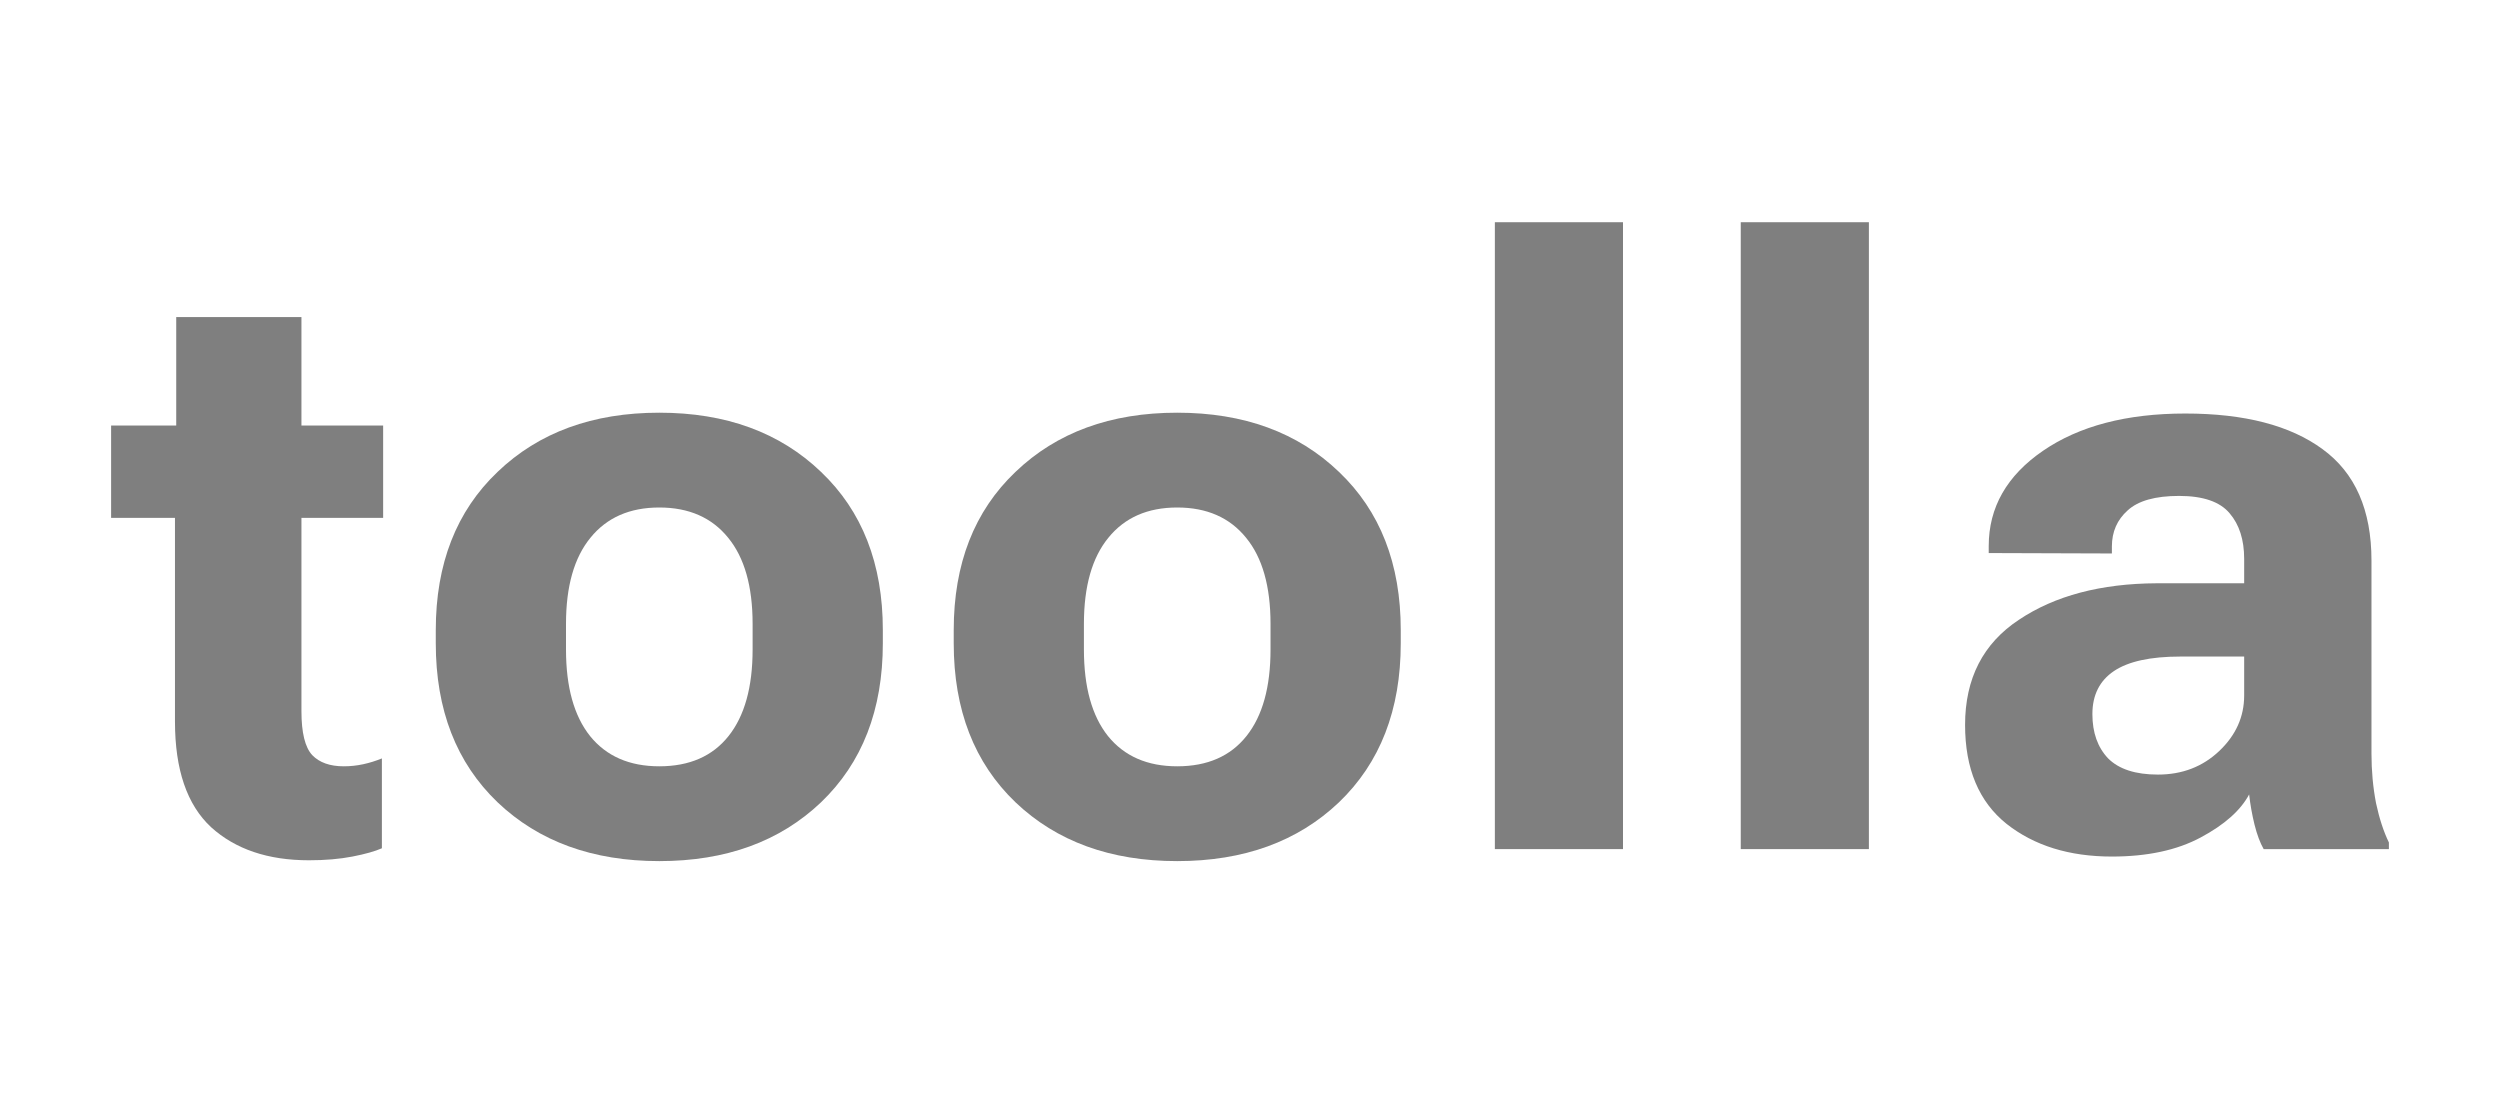
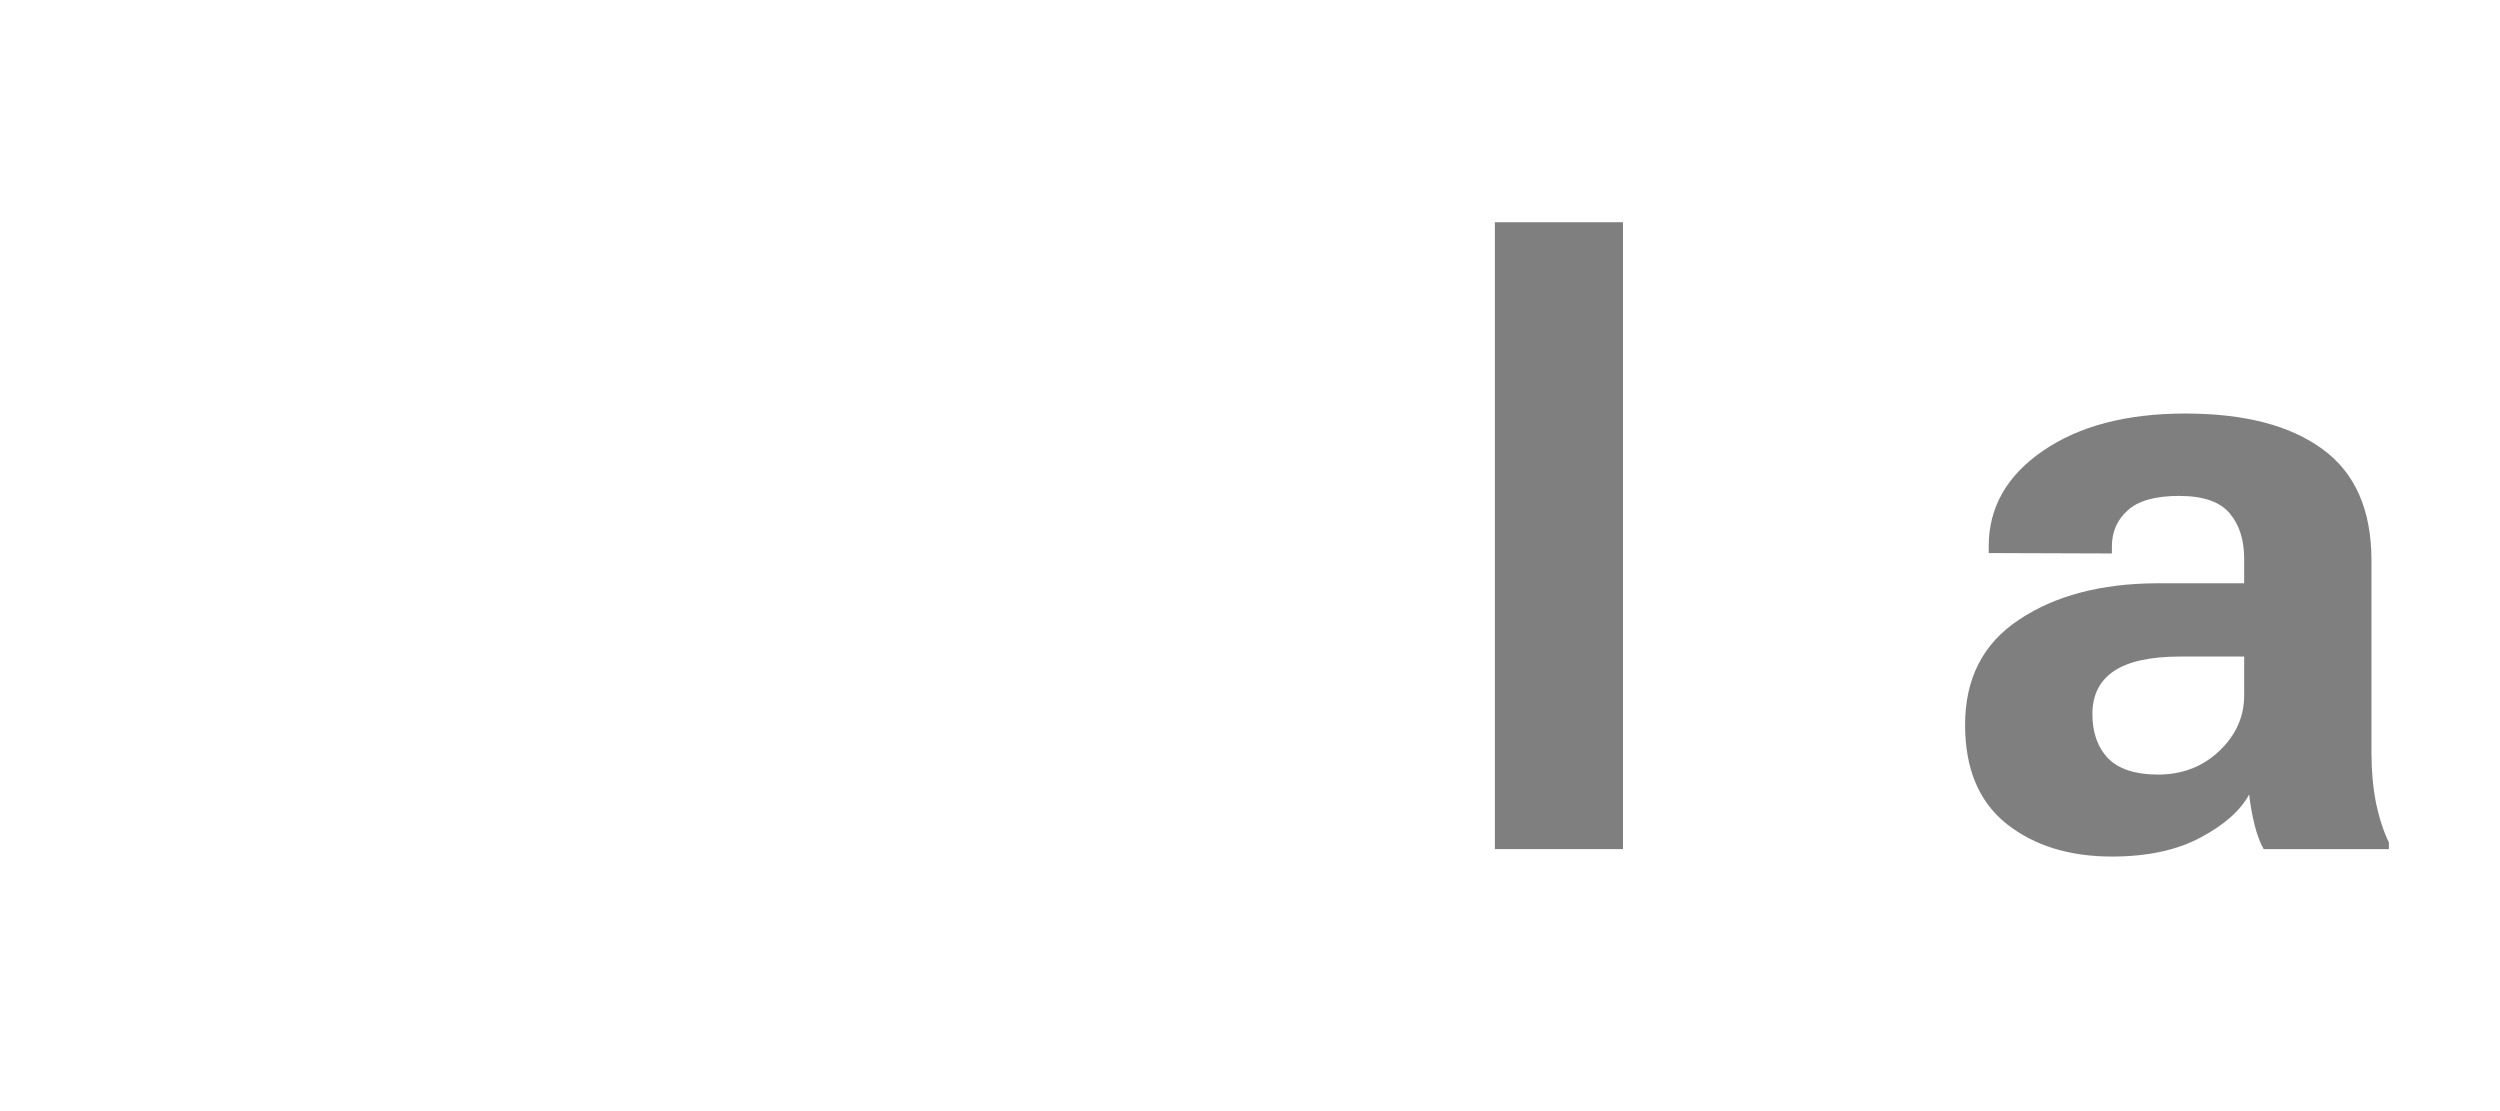
<svg xmlns="http://www.w3.org/2000/svg" width="90" height="40" viewBox="0 0 90 40" fill="none">
-   <path d="M4 18.643V15.319H13.793V18.643H4ZM6.299 25.977V16.75L6.344 16.377V11.414H10.852V25.604C10.852 26.379 10.982 26.906 11.24 27.184C11.499 27.452 11.877 27.587 12.375 27.587C12.614 27.587 12.848 27.562 13.077 27.512C13.306 27.462 13.529 27.393 13.748 27.303V30.538C13.5 30.647 13.146 30.747 12.688 30.836C12.231 30.925 11.708 30.97 11.121 30.97C9.648 30.97 8.474 30.573 7.598 29.778C6.732 28.973 6.299 27.706 6.299 25.977Z" fill="black" fill-opacity="0.5" />
-   <path d="M15.688 23.159V22.682C15.688 20.297 16.43 18.399 17.913 16.988C19.396 15.567 21.337 14.857 23.735 14.857C26.134 14.857 28.074 15.567 29.557 16.988C31.04 18.399 31.782 20.297 31.782 22.682V23.159C31.782 25.554 31.04 27.462 29.557 28.883C28.074 30.294 26.134 31 23.735 31C21.337 31 19.396 30.294 17.913 28.883C16.43 27.462 15.688 25.554 15.688 23.159ZM20.376 22.459V23.383C20.376 24.735 20.665 25.773 21.242 26.498C21.829 27.224 22.66 27.587 23.735 27.587C24.82 27.587 25.651 27.224 26.228 26.498C26.805 25.773 27.094 24.735 27.094 23.383V22.459C27.094 21.107 26.8 20.074 26.213 19.358C25.626 18.633 24.8 18.27 23.735 18.27C22.67 18.27 21.844 18.633 21.257 19.358C20.67 20.074 20.376 21.107 20.376 22.459Z" fill="black" fill-opacity="0.5" />
-   <path d="M34.334 23.159V22.682C34.334 20.297 35.075 18.399 36.558 16.988C38.041 15.567 39.982 14.857 42.38 14.857C44.779 14.857 46.72 15.567 48.203 16.988C49.685 18.399 50.427 20.297 50.427 22.682V23.159C50.427 25.554 49.685 27.462 48.203 28.883C46.72 30.294 44.779 31 42.38 31C39.982 31 38.041 30.294 36.558 28.883C35.075 27.462 34.334 25.554 34.334 23.159ZM39.021 22.459V23.383C39.021 24.735 39.31 25.773 39.887 26.498C40.474 27.224 41.306 27.587 42.38 27.587C43.465 27.587 44.296 27.224 44.873 26.498C45.451 25.773 45.739 24.735 45.739 23.383V22.459C45.739 21.107 45.446 20.074 44.858 19.358C44.271 18.633 43.445 18.27 42.38 18.27C41.315 18.27 40.489 18.633 39.902 19.358C39.315 20.074 39.021 21.107 39.021 22.459Z" fill="black" fill-opacity="0.5" />
  <path d="M53.815 30.568V8H58.428V30.568H53.815Z" fill="black" fill-opacity="0.5" />
-   <path d="M62.667 30.568V8H67.28V30.568H62.667Z" fill="black" fill-opacity="0.5" />
  <path d="M70.743 26.096C70.743 24.426 71.39 23.164 72.684 22.31C73.978 21.445 75.63 21.008 77.64 20.998H80.79V20.119C80.79 19.433 80.616 18.886 80.267 18.479C79.919 18.062 79.312 17.853 78.446 17.853C77.59 17.853 76.973 18.027 76.595 18.375C76.217 18.712 76.028 19.145 76.028 19.671V19.925L71.594 19.91V19.657C71.594 18.265 72.246 17.122 73.549 16.228C74.853 15.334 76.56 14.887 78.67 14.887C80.8 14.887 82.447 15.314 83.611 16.169C84.786 17.023 85.373 18.36 85.373 20.178V27.124C85.373 27.75 85.428 28.347 85.537 28.913C85.657 29.47 85.811 29.942 86 30.329V30.568H81.492C81.362 30.339 81.253 30.046 81.163 29.688C81.073 29.321 81.009 28.958 80.969 28.6C80.66 29.177 80.078 29.693 79.222 30.15C78.367 30.608 77.302 30.836 76.028 30.836C74.495 30.836 73.231 30.444 72.236 29.659C71.241 28.863 70.743 27.676 70.743 26.096ZM75.326 25.708C75.326 26.374 75.515 26.906 75.893 27.303C76.281 27.691 76.879 27.885 77.685 27.885C78.561 27.885 79.297 27.601 79.894 27.035C80.491 26.469 80.79 25.803 80.79 25.038V23.636H78.491C77.416 23.636 76.62 23.81 76.102 24.158C75.585 24.506 75.326 25.023 75.326 25.708Z" fill="black" fill-opacity="0.5" />
</svg>